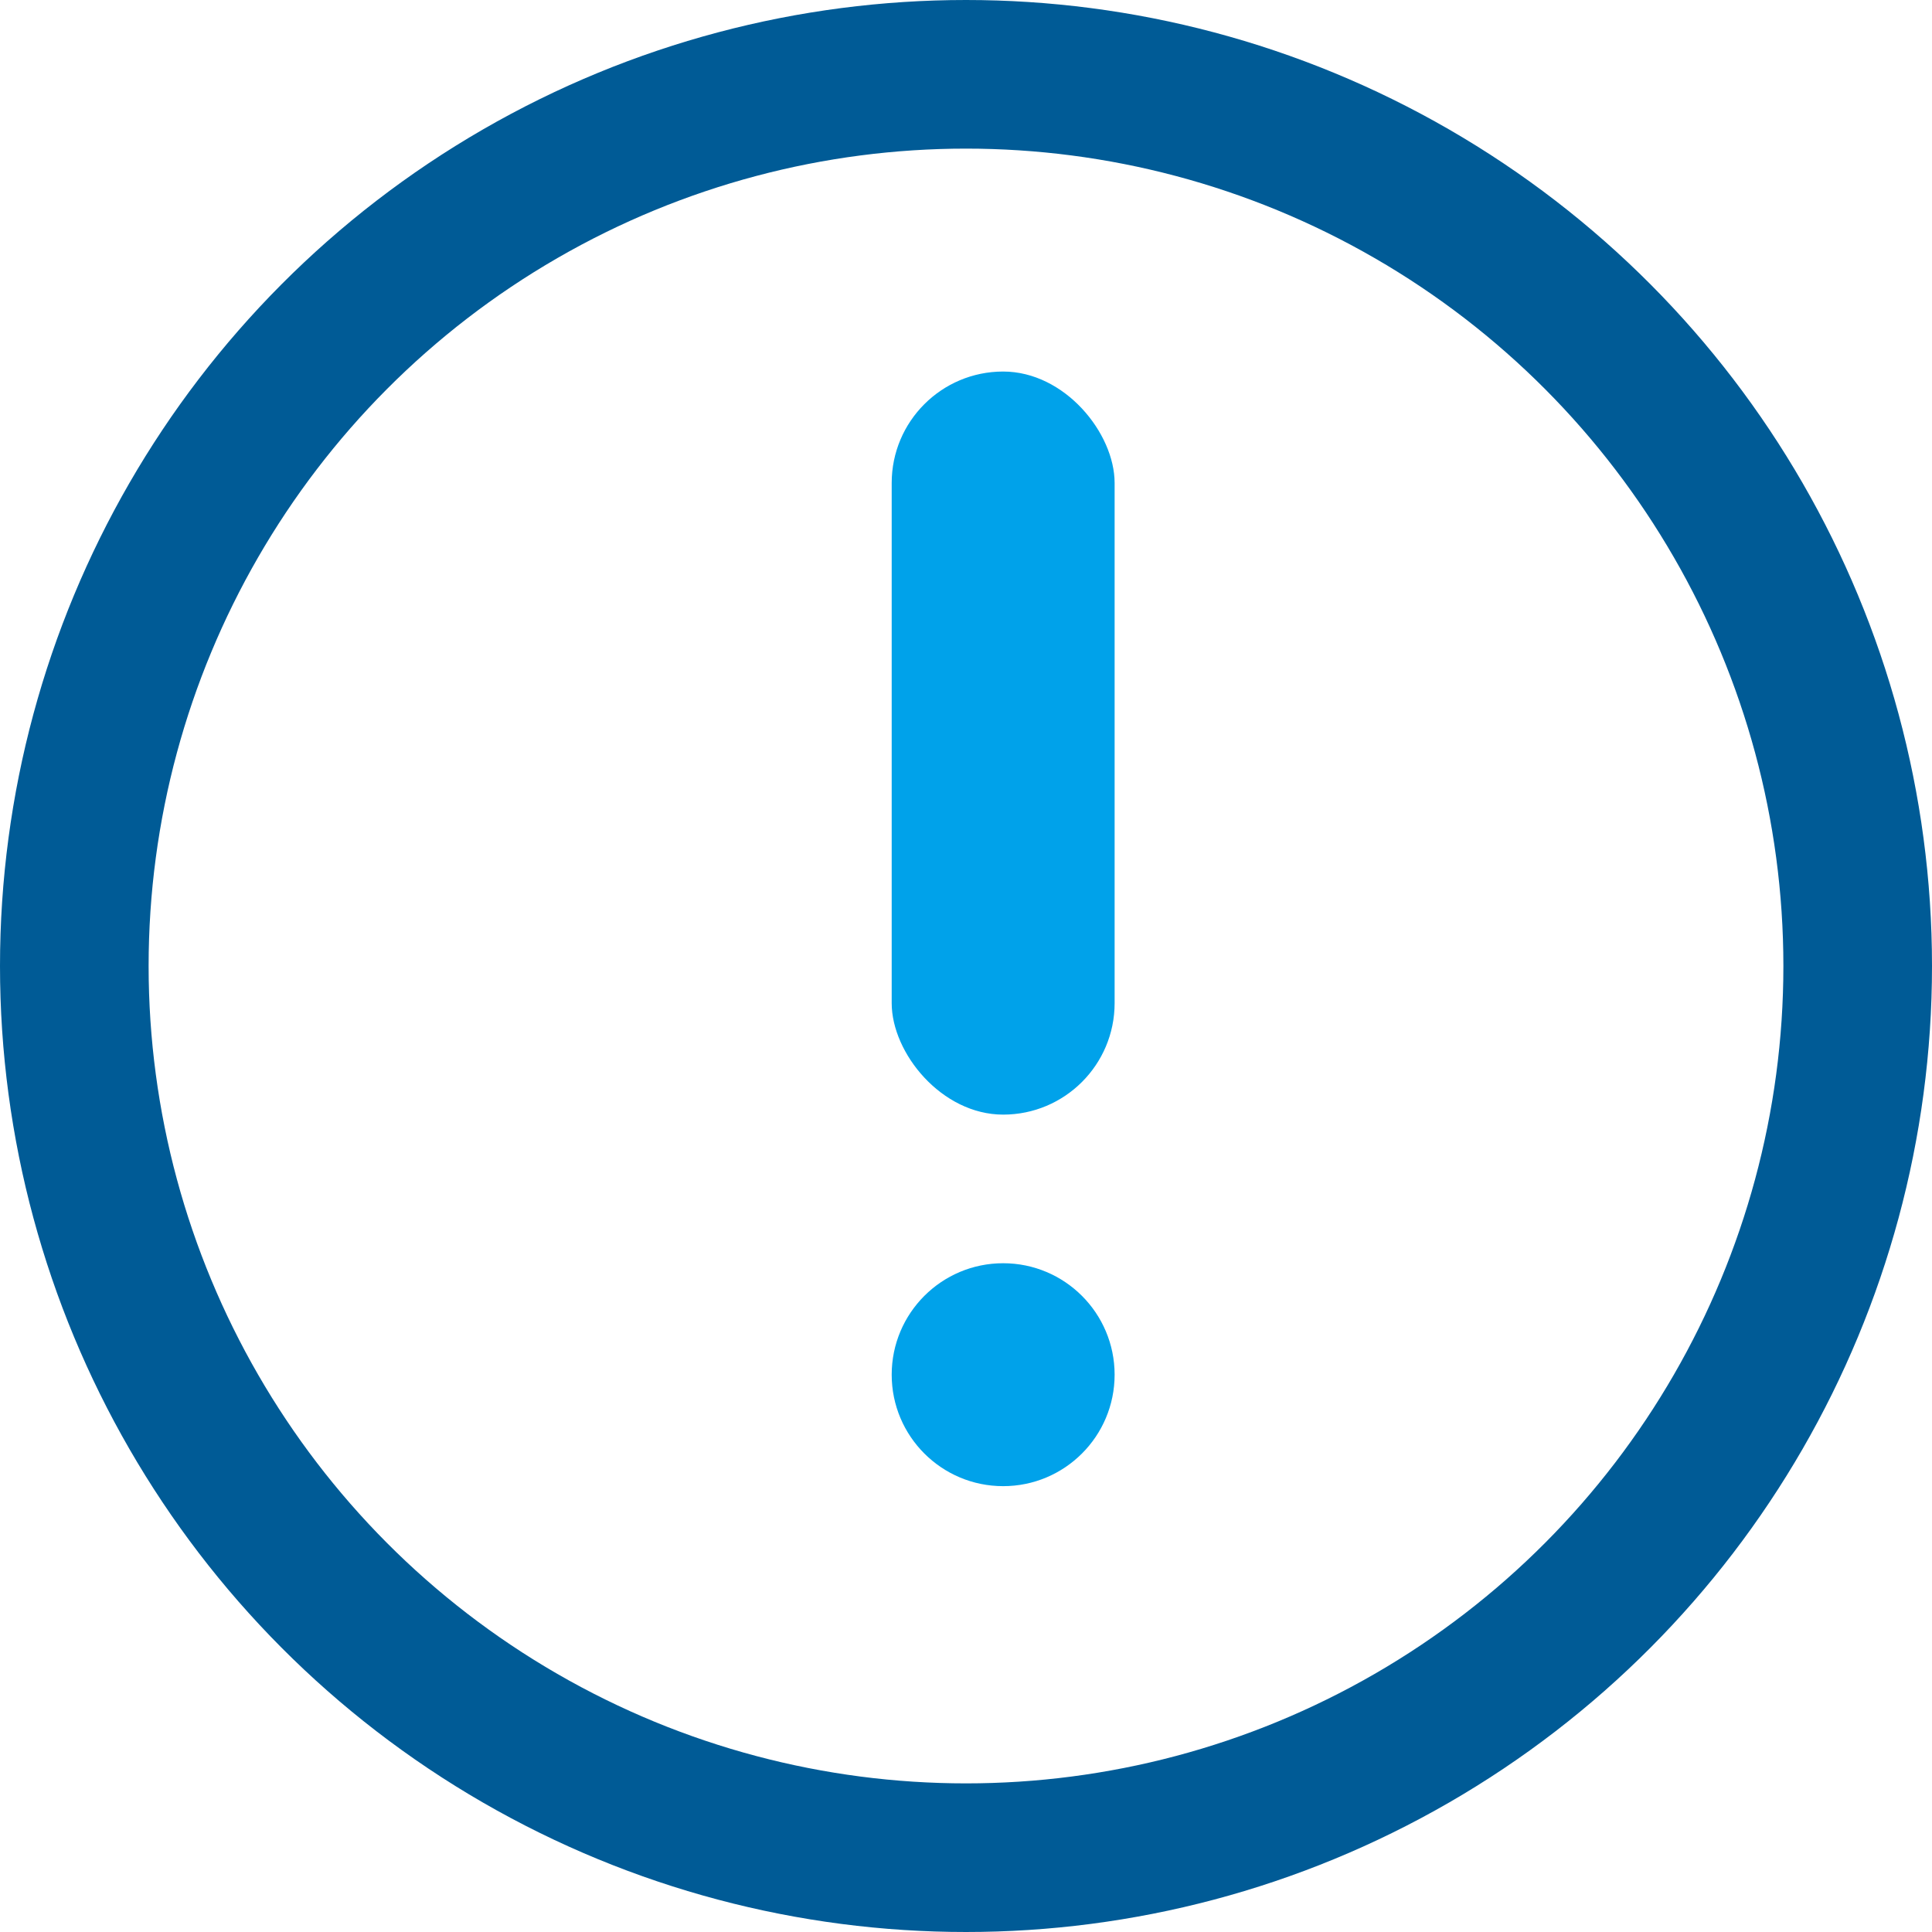
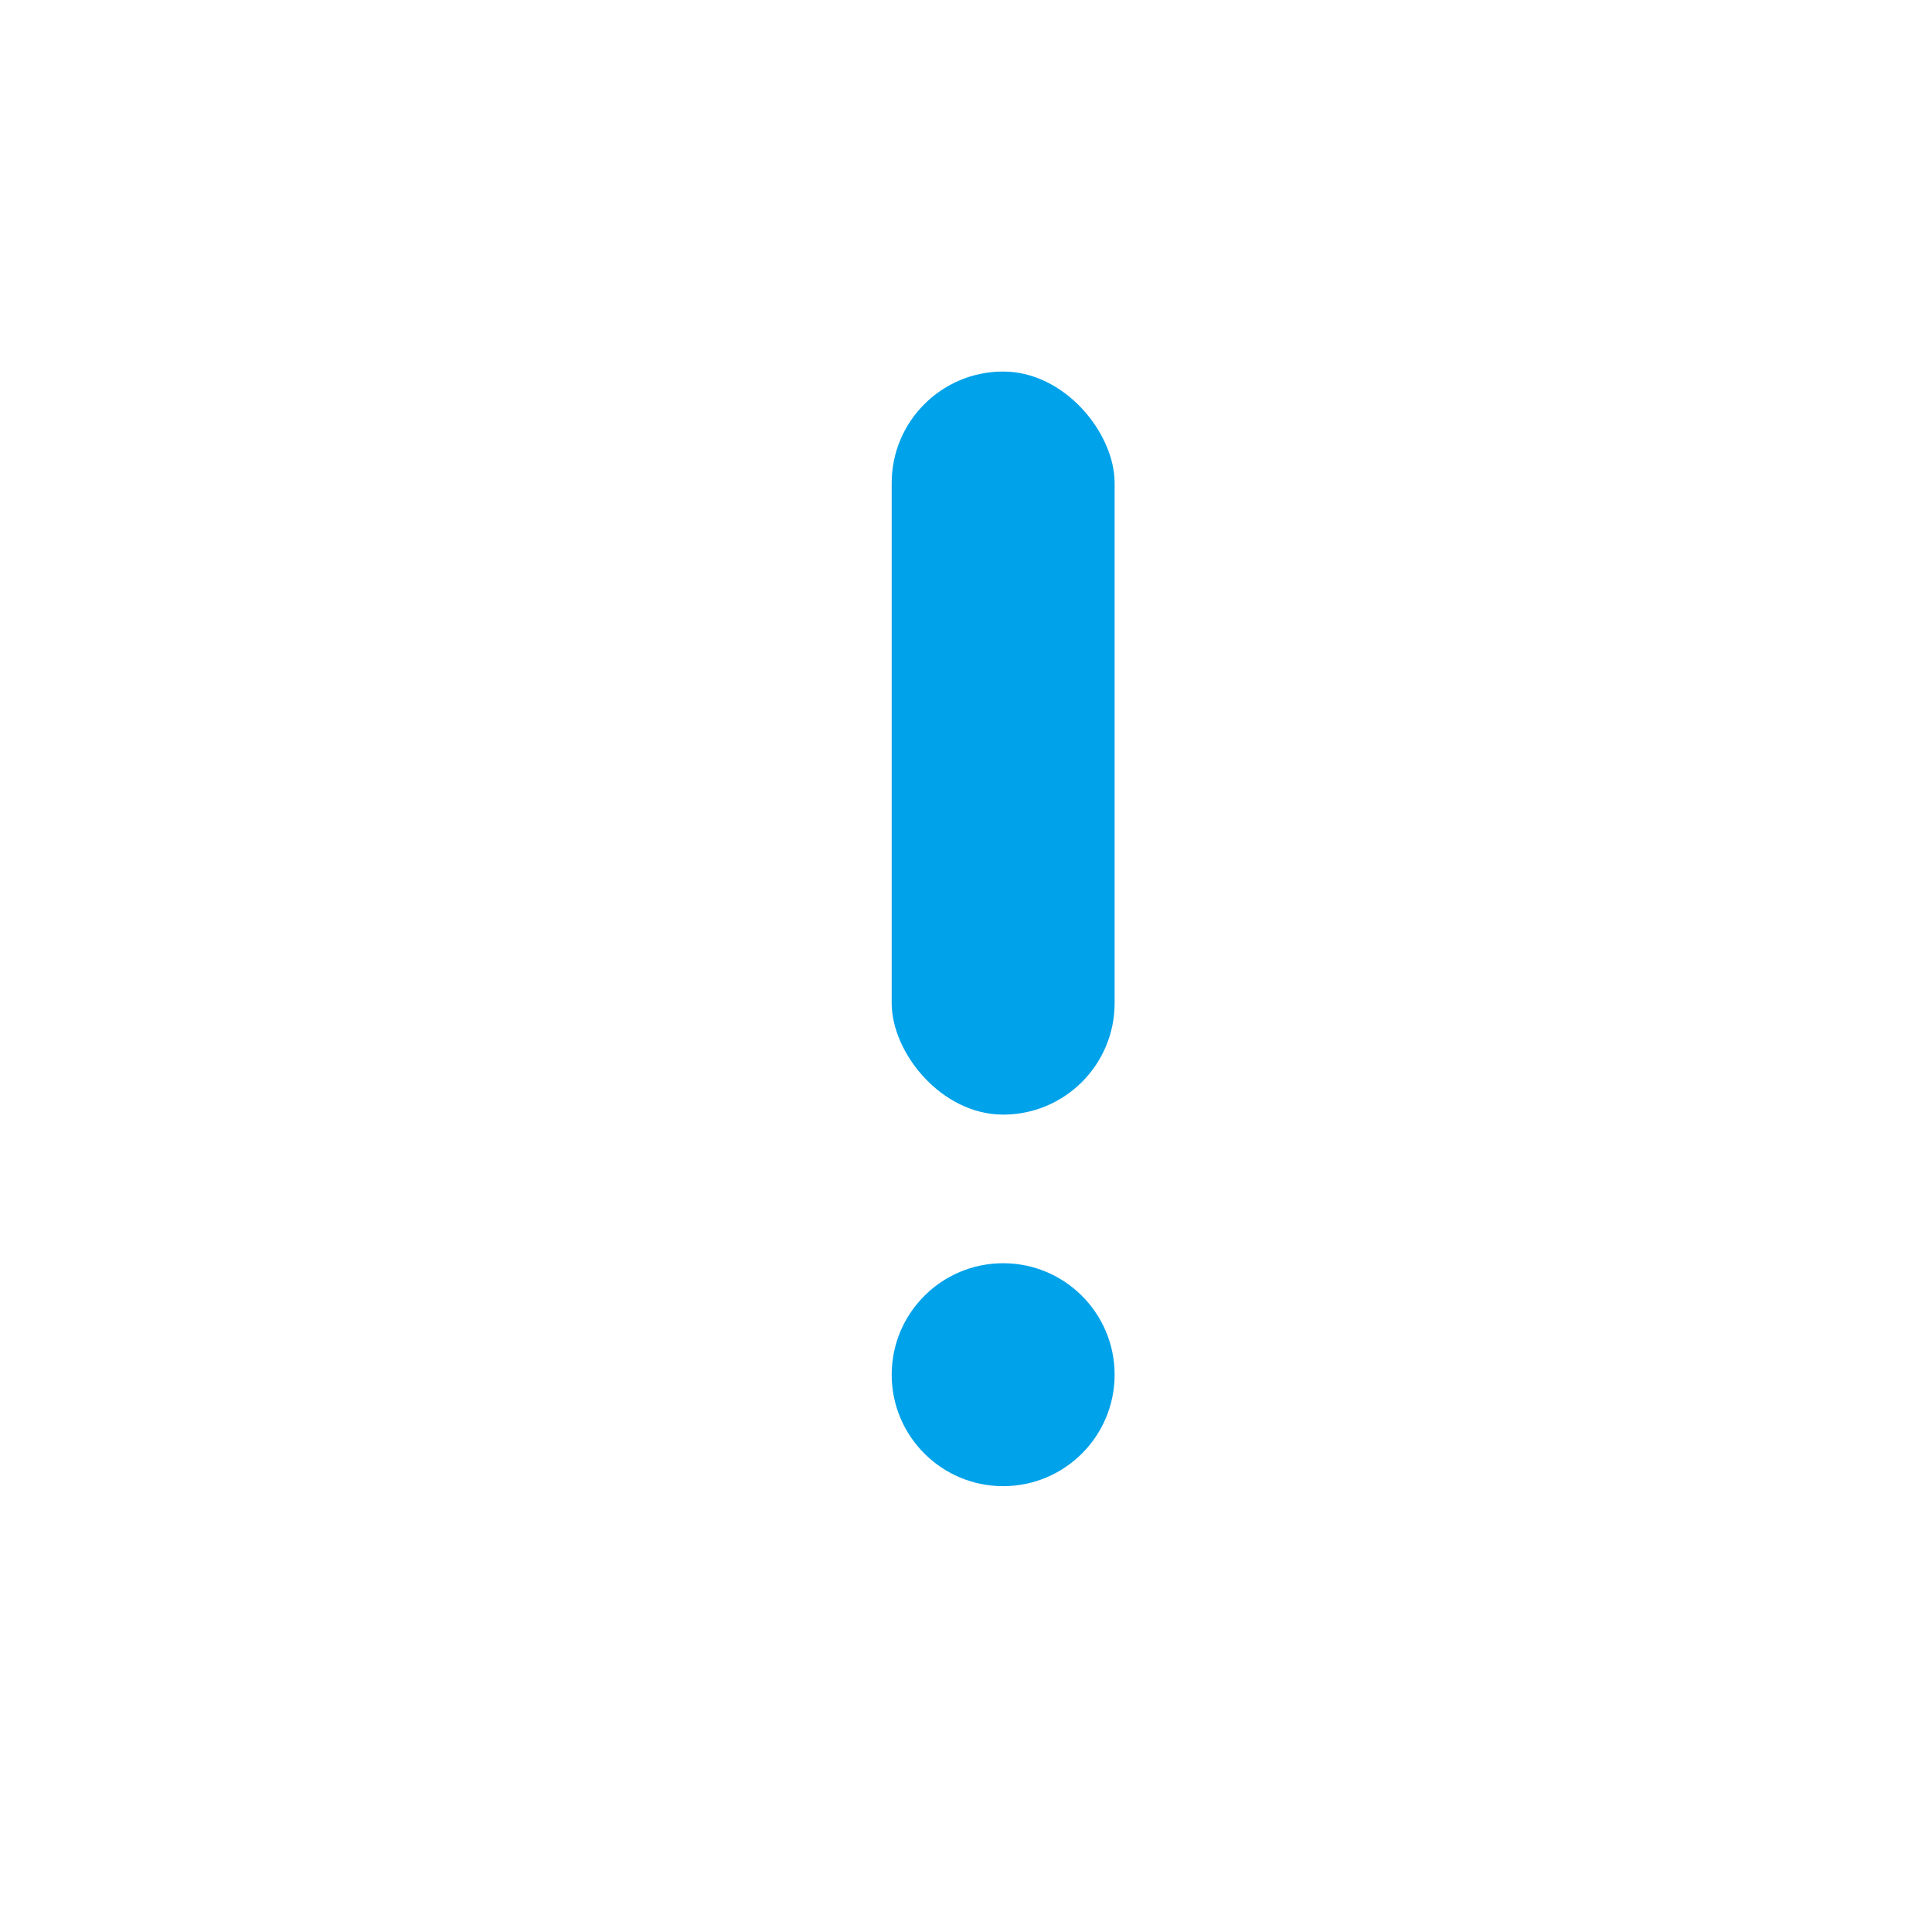
<svg xmlns="http://www.w3.org/2000/svg" width="26" height="26" viewBox="0 0 26 26">
  <g fill="none" fill-rule="evenodd" transform="translate(1 1)">
    <rect width="3" height="10" x="11" y="4" fill="#00A2EA" rx="1.5" />
    <circle cx="12.5" cy="17.5" r="1.5" fill="#00A2EA" />
-     <circle cx="12" cy="12" r="12" stroke="#005B96" stroke-width="2" />
  </g>
</svg>